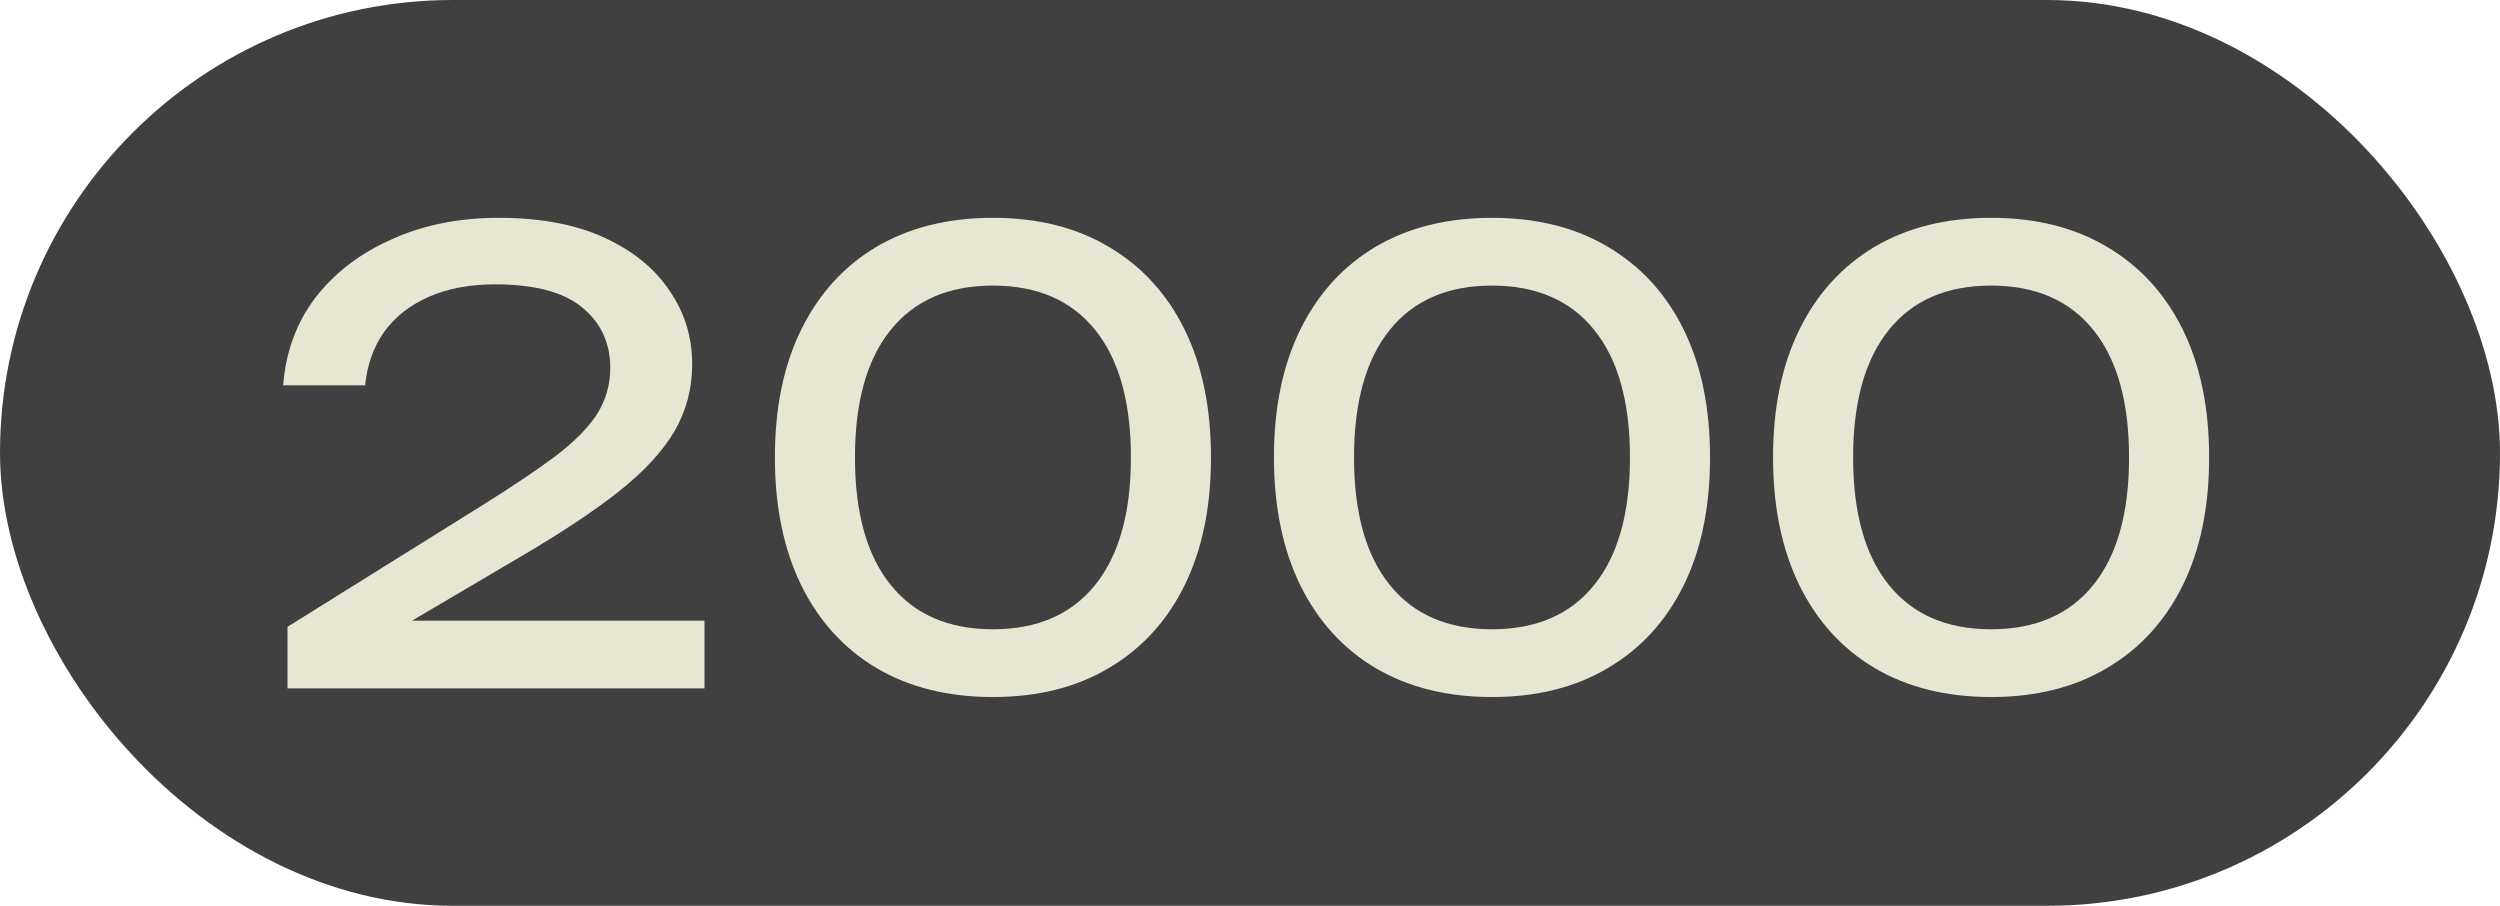
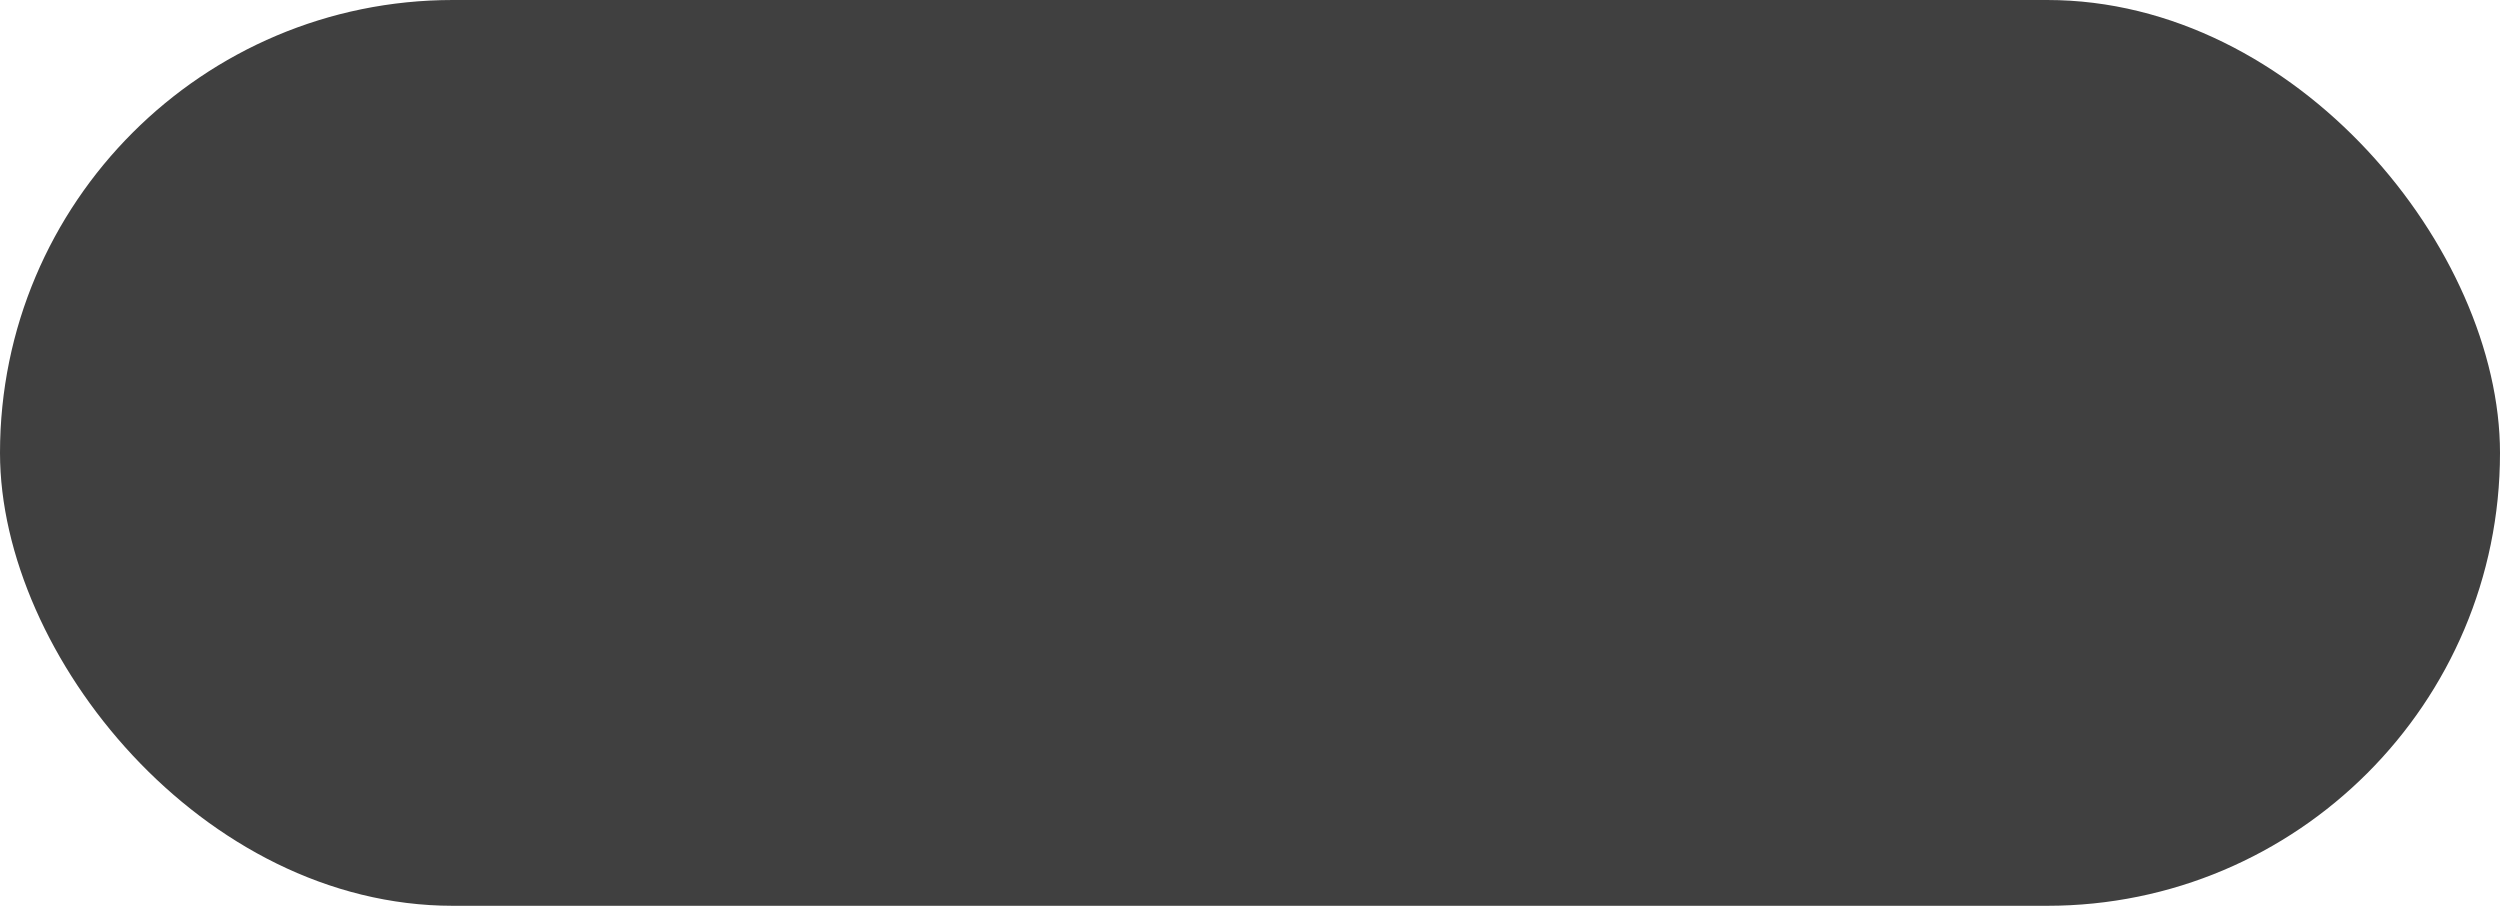
<svg xmlns="http://www.w3.org/2000/svg" width="69" height="25" viewBox="0 0 69 25" fill="none">
  <rect width="69" height="25" rx="12.5" fill="#404040" />
-   <path d="M7.816 10.636C7.884 9.718 8.179 8.913 8.7 8.222C9.233 7.531 9.935 6.992 10.808 6.607C11.681 6.21 12.667 6.012 13.766 6.012C14.911 6.012 15.88 6.193 16.673 6.556C17.466 6.919 18.067 7.406 18.475 8.018C18.894 8.619 19.104 9.299 19.104 10.058C19.104 10.727 18.94 11.344 18.611 11.911C18.282 12.466 17.767 13.022 17.064 13.577C16.373 14.121 15.466 14.722 14.344 15.379L10.247 17.793L10.111 17.13H19.444V19H7.935V17.3L13.222 14.002C14.095 13.458 14.797 12.988 15.33 12.591C15.863 12.183 16.248 11.792 16.486 11.418C16.724 11.033 16.843 10.613 16.843 10.16C16.843 9.469 16.588 8.913 16.078 8.494C15.568 8.063 14.763 7.848 13.664 7.848C12.973 7.848 12.366 7.961 11.845 8.188C11.324 8.415 10.91 8.738 10.604 9.157C10.309 9.576 10.134 10.069 10.077 10.636H7.816ZM27.405 19.238C26.169 19.238 25.098 18.972 24.192 18.439C23.296 17.906 22.605 17.147 22.118 16.161C21.63 15.164 21.387 13.985 21.387 12.625C21.387 11.254 21.63 10.075 22.118 9.089C22.605 8.103 23.296 7.344 24.192 6.811C25.098 6.278 26.169 6.012 27.405 6.012C28.64 6.012 29.705 6.278 30.601 6.811C31.507 7.344 32.204 8.103 32.692 9.089C33.179 10.075 33.423 11.254 33.423 12.625C33.423 13.996 33.179 15.175 32.692 16.161C32.204 17.147 31.507 17.906 30.601 18.439C29.705 18.972 28.64 19.238 27.405 19.238ZM27.405 17.368C28.629 17.368 29.569 16.96 30.227 16.144C30.884 15.328 31.213 14.155 31.213 12.625C31.213 11.095 30.884 9.922 30.227 9.106C29.569 8.29 28.629 7.882 27.405 7.882C26.181 7.882 25.24 8.29 24.583 9.106C23.925 9.922 23.597 11.095 23.597 12.625C23.597 14.155 23.925 15.328 24.583 16.144C25.24 16.96 26.181 17.368 27.405 17.368ZM41.179 19.238C39.944 19.238 38.873 18.972 37.966 18.439C37.071 17.906 36.38 17.147 35.892 16.161C35.405 15.164 35.161 13.985 35.161 12.625C35.161 11.254 35.405 10.075 35.892 9.089C36.38 8.103 37.071 7.344 37.966 6.811C38.873 6.278 39.944 6.012 41.179 6.012C42.415 6.012 43.48 6.278 44.375 6.811C45.282 7.344 45.979 8.103 46.466 9.089C46.954 10.075 47.197 11.254 47.197 12.625C47.197 13.996 46.954 15.175 46.466 16.161C45.979 17.147 45.282 17.906 44.375 18.439C43.48 18.972 42.415 19.238 41.179 19.238ZM41.179 17.368C42.403 17.368 43.344 16.96 44.001 16.144C44.659 15.328 44.987 14.155 44.987 12.625C44.987 11.095 44.659 9.922 44.001 9.106C43.344 8.29 42.403 7.882 41.179 7.882C39.955 7.882 39.015 8.29 38.357 9.106C37.7 9.922 37.371 11.095 37.371 12.625C37.371 14.155 37.7 15.328 38.357 16.144C39.015 16.96 39.955 17.368 41.179 17.368ZM54.954 19.238C53.719 19.238 52.648 18.972 51.741 18.439C50.846 17.906 50.154 17.147 49.667 16.161C49.18 15.164 48.936 13.985 48.936 12.625C48.936 11.254 49.18 10.075 49.667 9.089C50.154 8.103 50.846 7.344 51.741 6.811C52.648 6.278 53.719 6.012 54.954 6.012C56.189 6.012 57.255 6.278 58.15 6.811C59.057 7.344 59.754 8.103 60.241 9.089C60.728 10.075 60.972 11.254 60.972 12.625C60.972 13.996 60.728 15.175 60.241 16.161C59.754 17.147 59.057 17.906 58.15 18.439C57.255 18.972 56.189 19.238 54.954 19.238ZM54.954 17.368C56.178 17.368 57.119 16.96 57.776 16.144C58.433 15.328 58.762 14.155 58.762 12.625C58.762 11.095 58.433 9.922 57.776 9.106C57.119 8.29 56.178 7.882 54.954 7.882C53.73 7.882 52.789 8.29 52.132 9.106C51.475 9.922 51.146 11.095 51.146 12.625C51.146 14.155 51.475 15.328 52.132 16.144C52.789 16.96 53.73 17.368 54.954 17.368Z" fill="#E7E6D2" />
</svg>